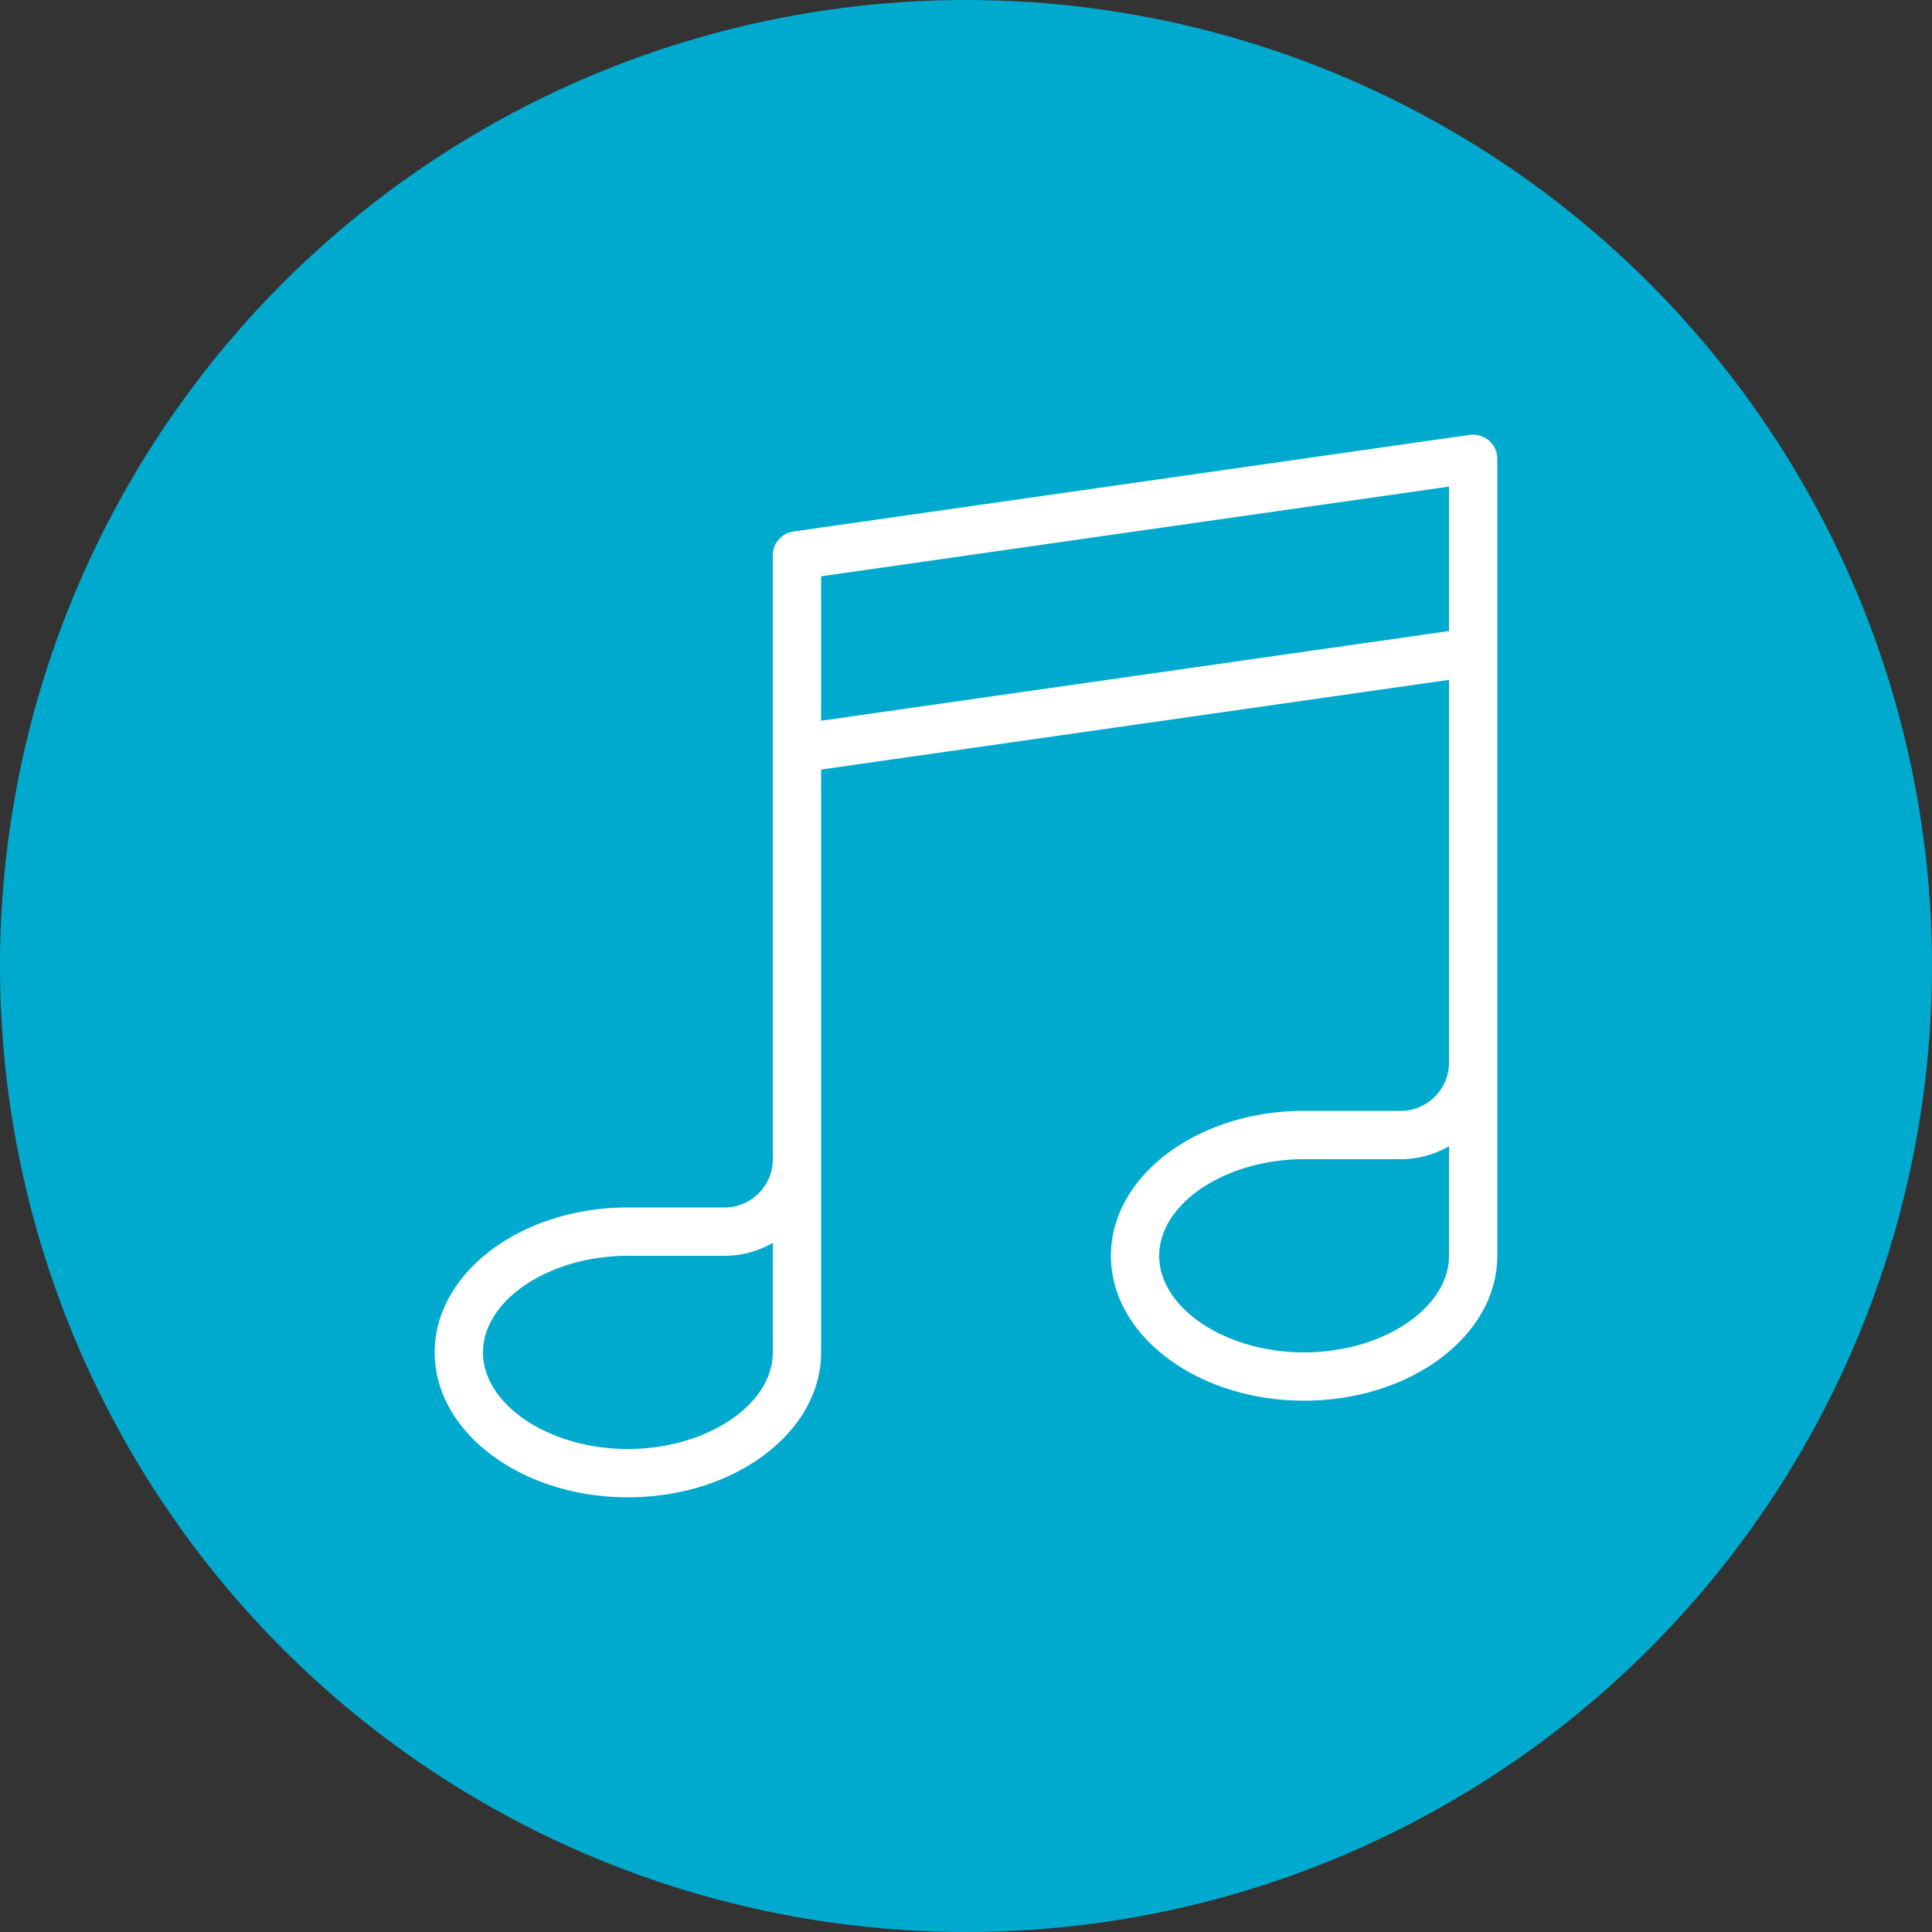
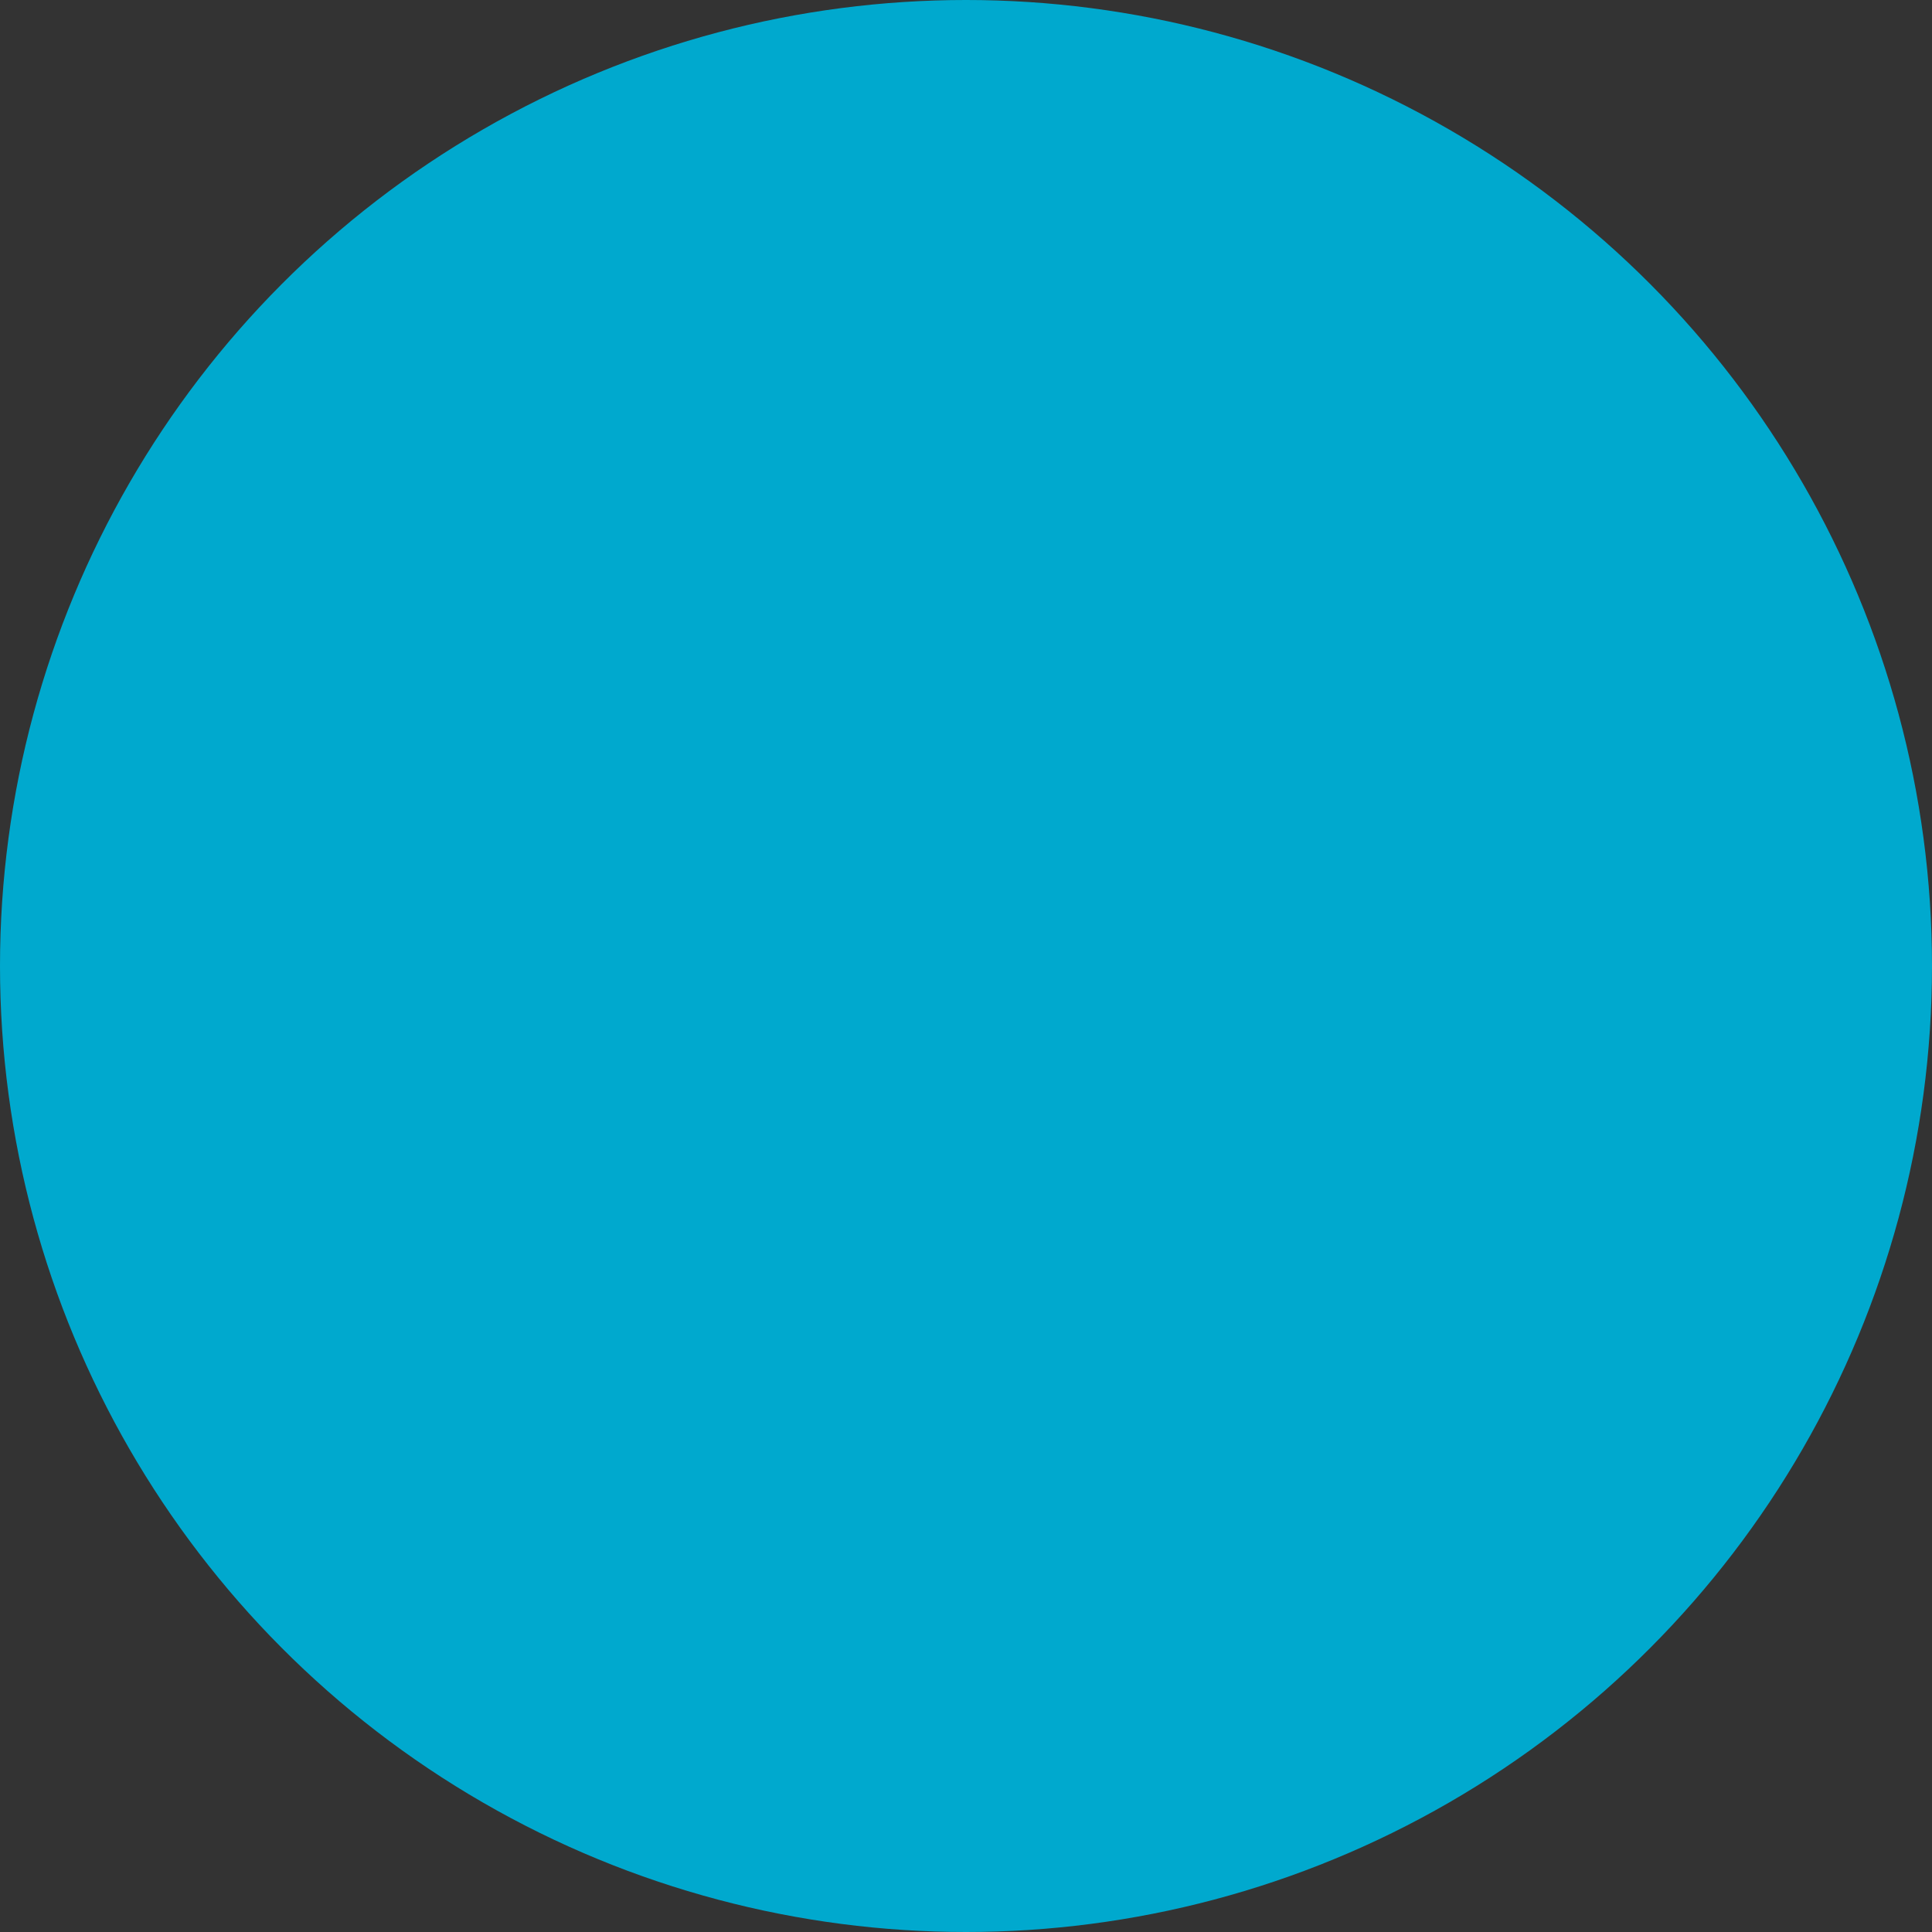
<svg xmlns="http://www.w3.org/2000/svg" width="60" height="60" viewBox="0 0 60 60">
  <rect x="0" y="0" width="60" height="60" fill="#333333" stroke="none" />
  <g fill="none" fill-rule="evenodd">
    <circle cx="30" cy="30" r="30" fill="#00A9CE" />
-     <path d="M46.24 13.68a.781.781 0 0 0-.595-.175l-21 3a.75.75 0 0 0-.645.743v18.751c0 .828-.672 1.5-1.5 1.5h-3c-3.31 0-6 2.019-6 4.5 0 2.482 2.69 4.501 6 4.501s6-2.019 6-4.5V23.899L45 21.113v11.886c0 .828-.672 1.5-1.5 1.5h-3c-3.31 0-6 2.019-6 4.5 0 2.482 2.69 4.5 6 4.5s6-2.018 6-4.5V14.247a.747.747 0 0 0-.26-.567zM24 42c0 1.626-2.061 3-4.5 3S15 43.626 15 42s2.061-3 4.5-3h3c.546 0 1.06-.147 1.5-.403V42zm21-3c0 1.625-2.061 3-4.5 3S36 40.625 36 39c0-1.627 2.061-3 4.5-3h3c.546 0 1.06-.147 1.5-.404V39zM25.5 22.382v-4.485L45 15.112v4.485l-19.5 2.786z" fill="#FFF" />
  </g>
</svg>